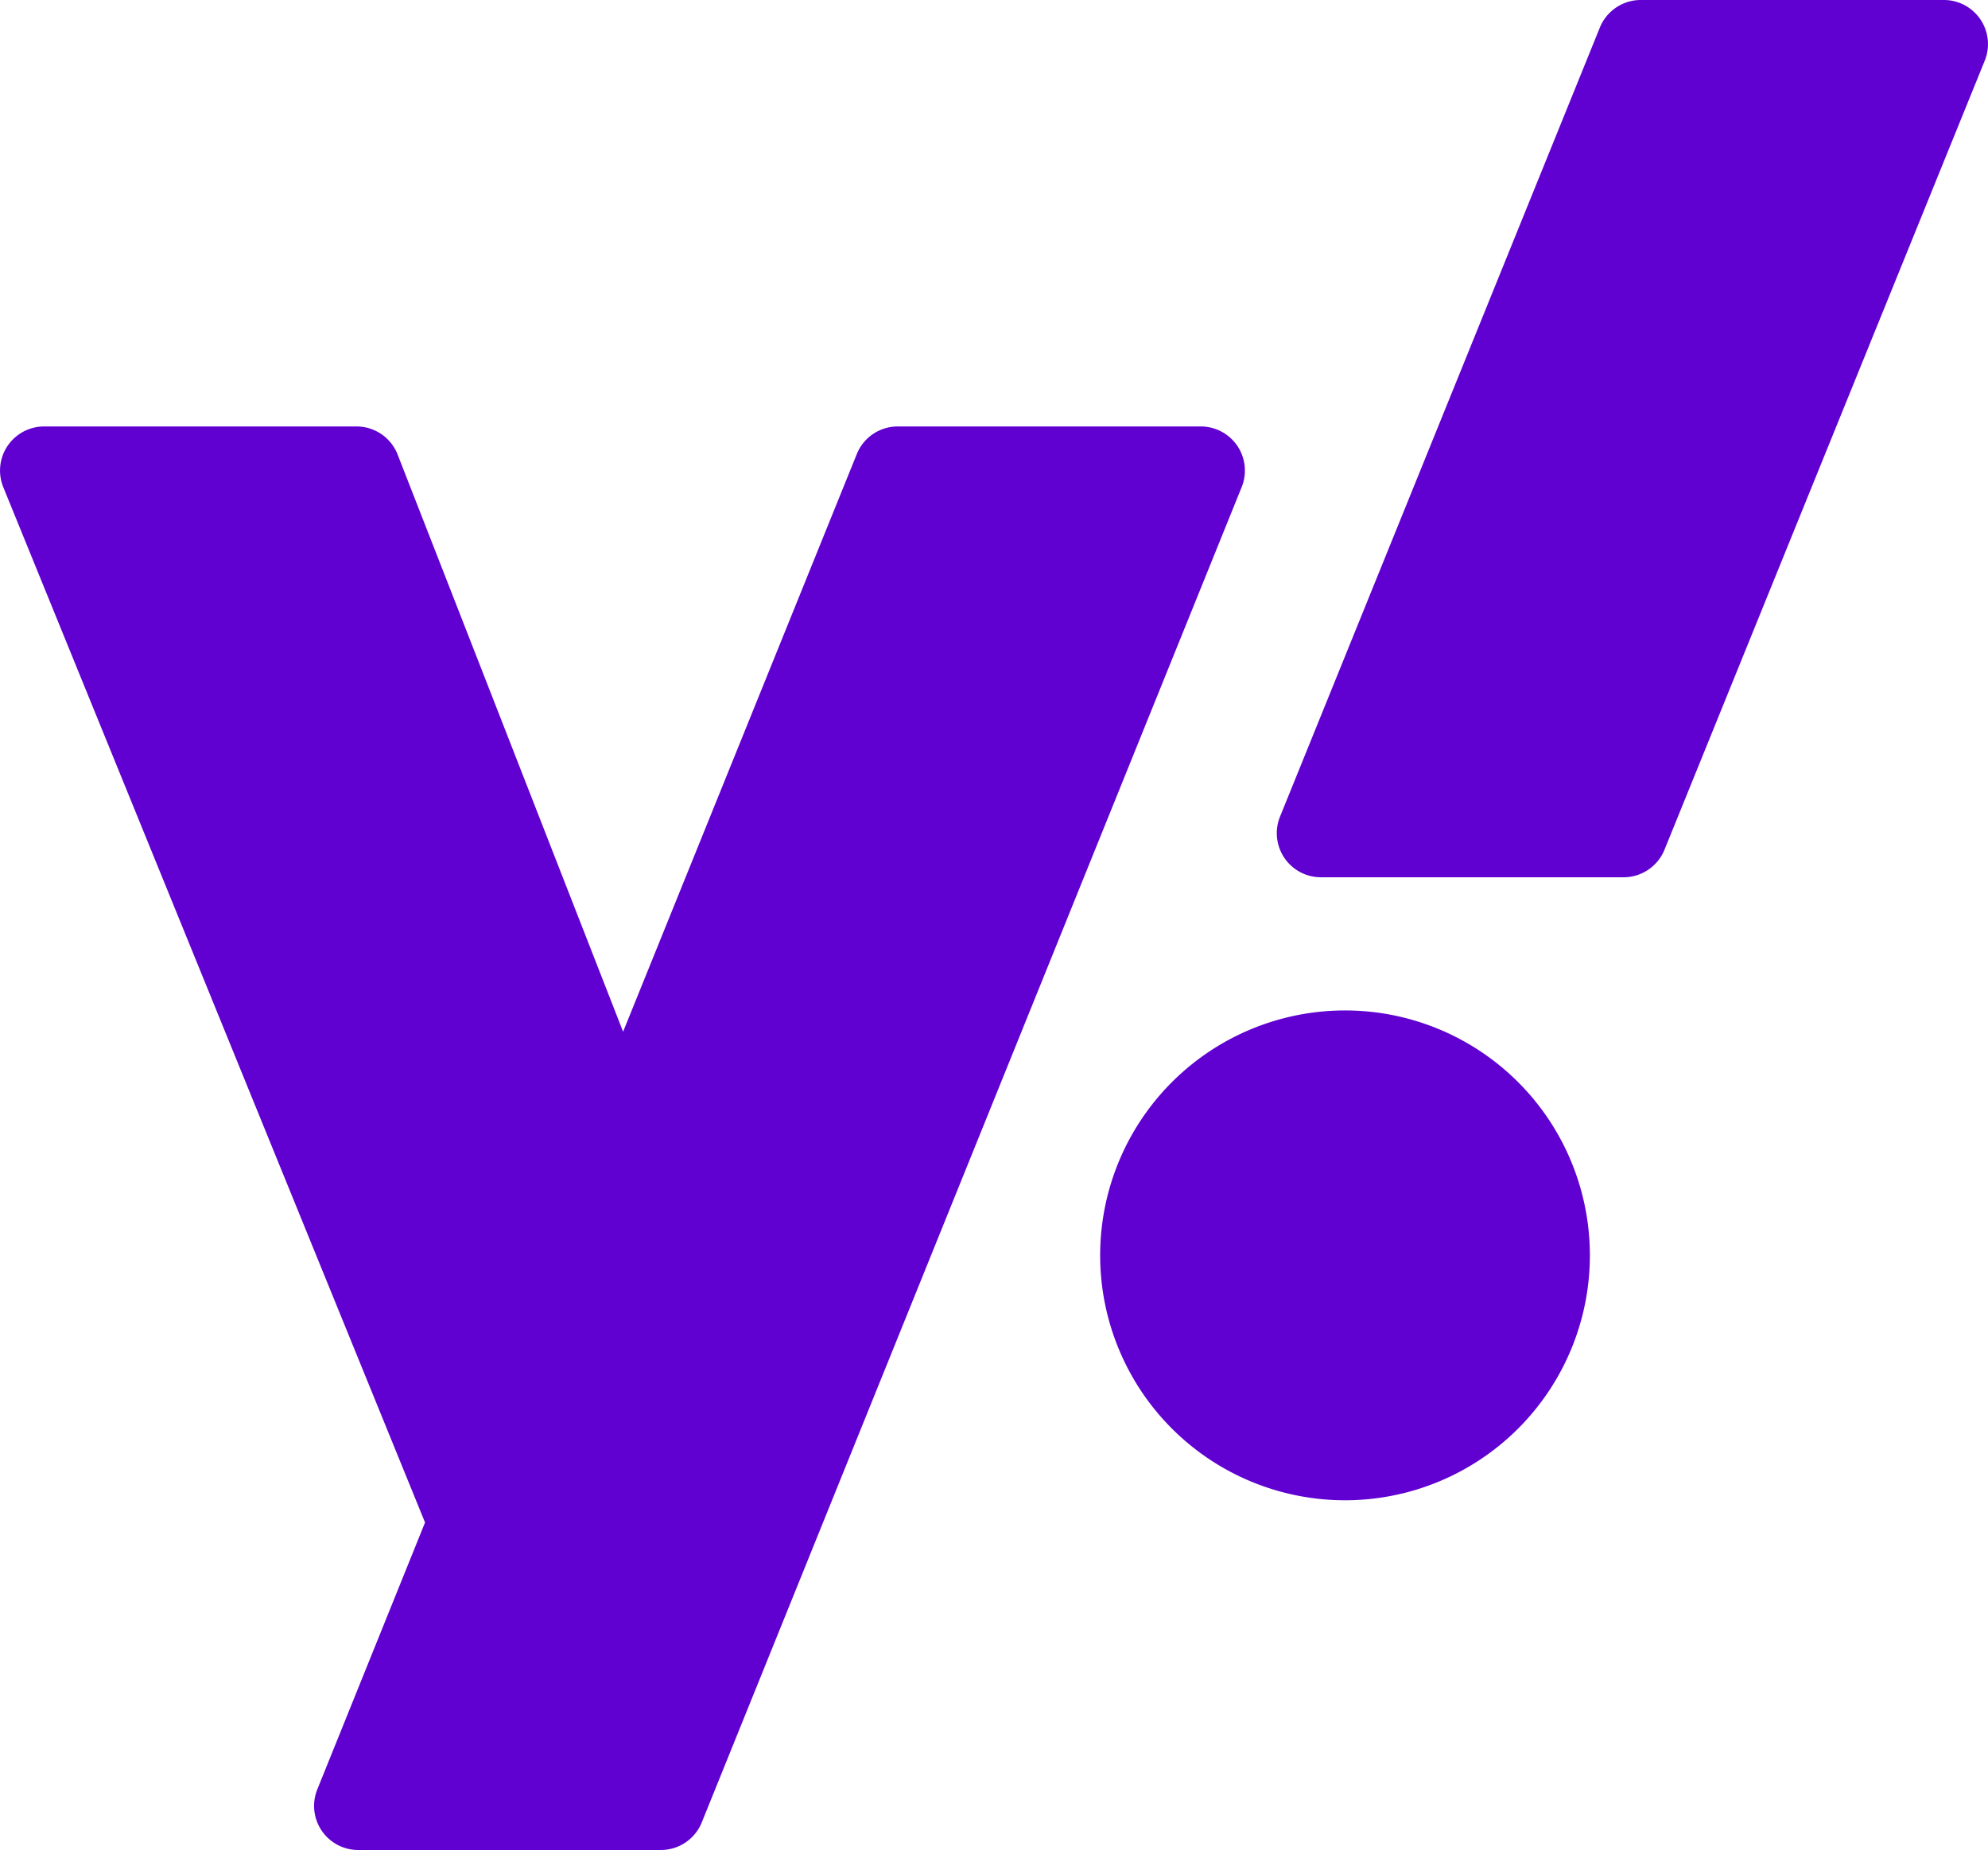
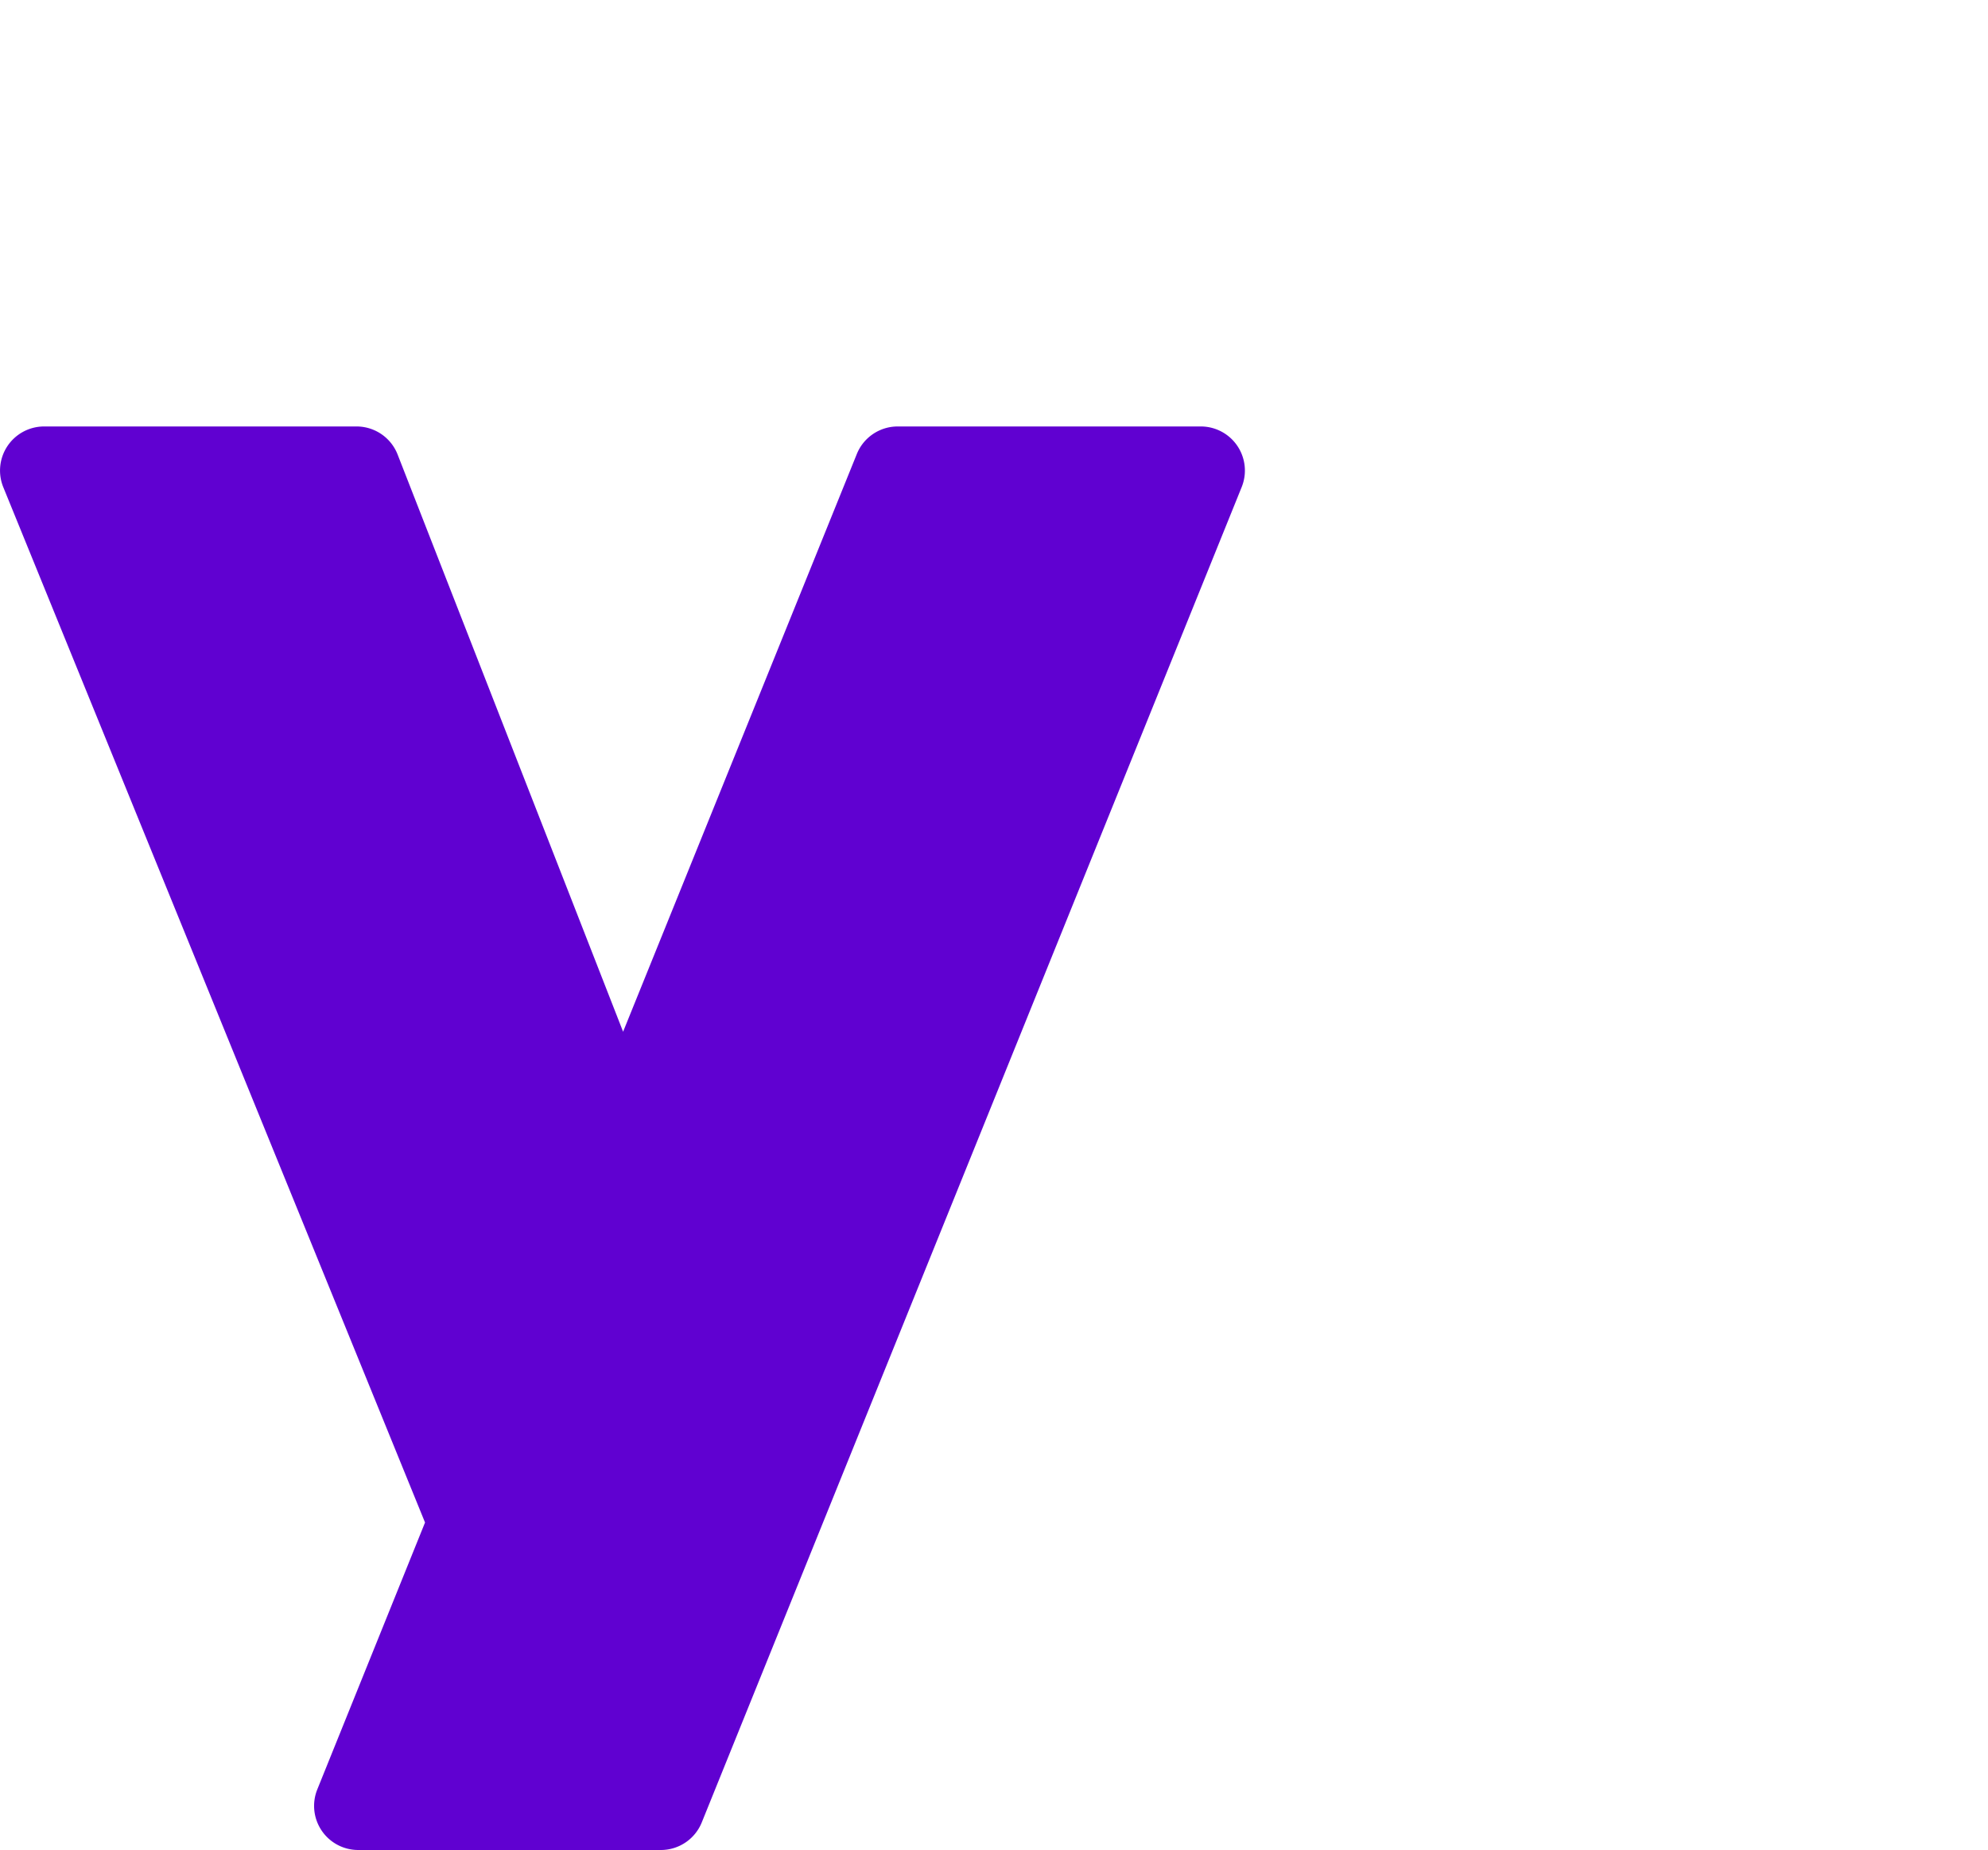
<svg xmlns="http://www.w3.org/2000/svg" width="63.303" height="58.896" viewBox="731 5396 63.303 58.896">
  <g data-name="_x34_7.Yahoo">
    <g data-name="Group 5812">
      <path d="m758.283 5410.455-7.442 18.391-7.18-18.376a1.404 1.404 0 0 0-1.307-.893h-9.949a1.404 1.404 0 0 0-1.3 1.934l13.429 32.96-3.43 8.496a1.404 1.404 0 0 0 1.302 1.93h9.638c.573 0 1.088-.348 1.302-.878l17.192-42.511a1.404 1.404 0 0 0-1.301-1.931h-9.652c-.572 0-1.088.348-1.302.878Z" fill="#6001d1" fill-rule="evenodd" data-name="Path 2839" />
-       <path d="M781.943 5396.878c.215-.53.73-.878 1.302-.878h9.653a1.404 1.404 0 0 1 1.302 1.93l-10.198 25.121c-.215.53-.73.878-1.302.878h-9.639a1.404 1.404 0 0 1-1.302-1.93l10.184-25.121Z" fill="#6001d1" fill-rule="evenodd" data-name="Path 2840" />
-       <path d="M766.032 5435.916a7.797 7.797 0 1 1 0 .1z" fill="#6001d1" fill-rule="evenodd" data-name="Ellipse 93" />
    </g>
  </g>
</svg>